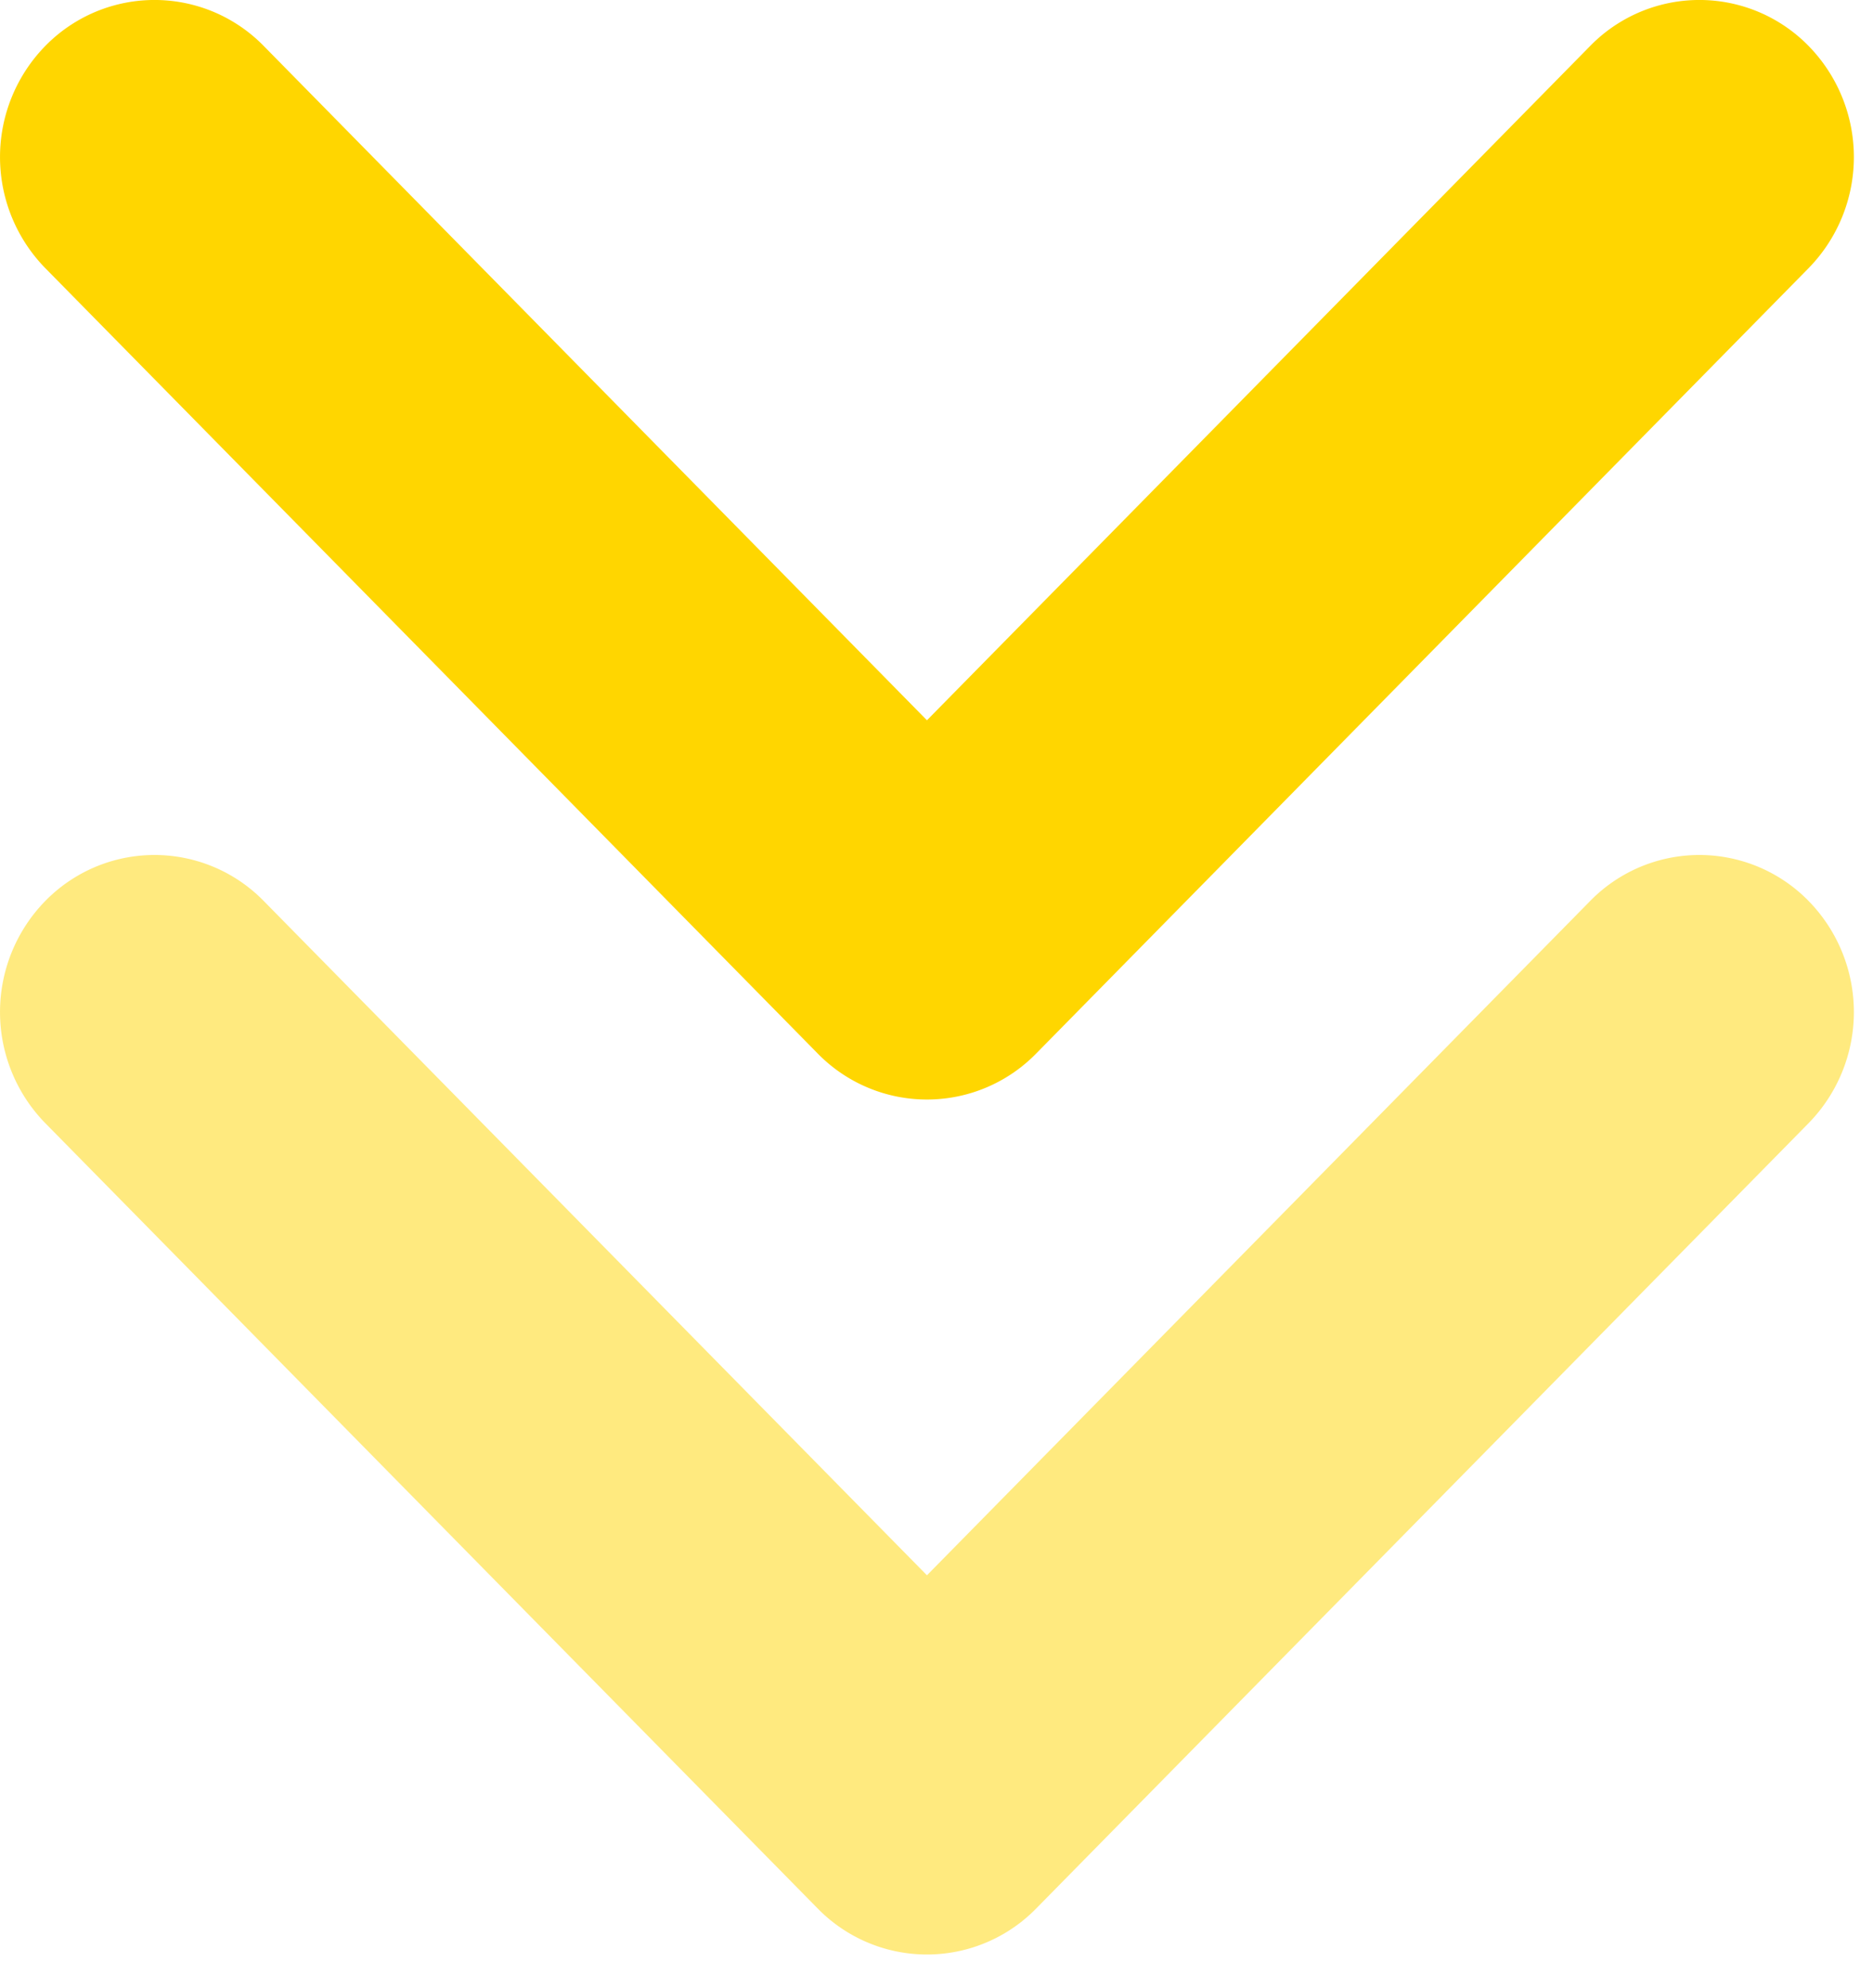
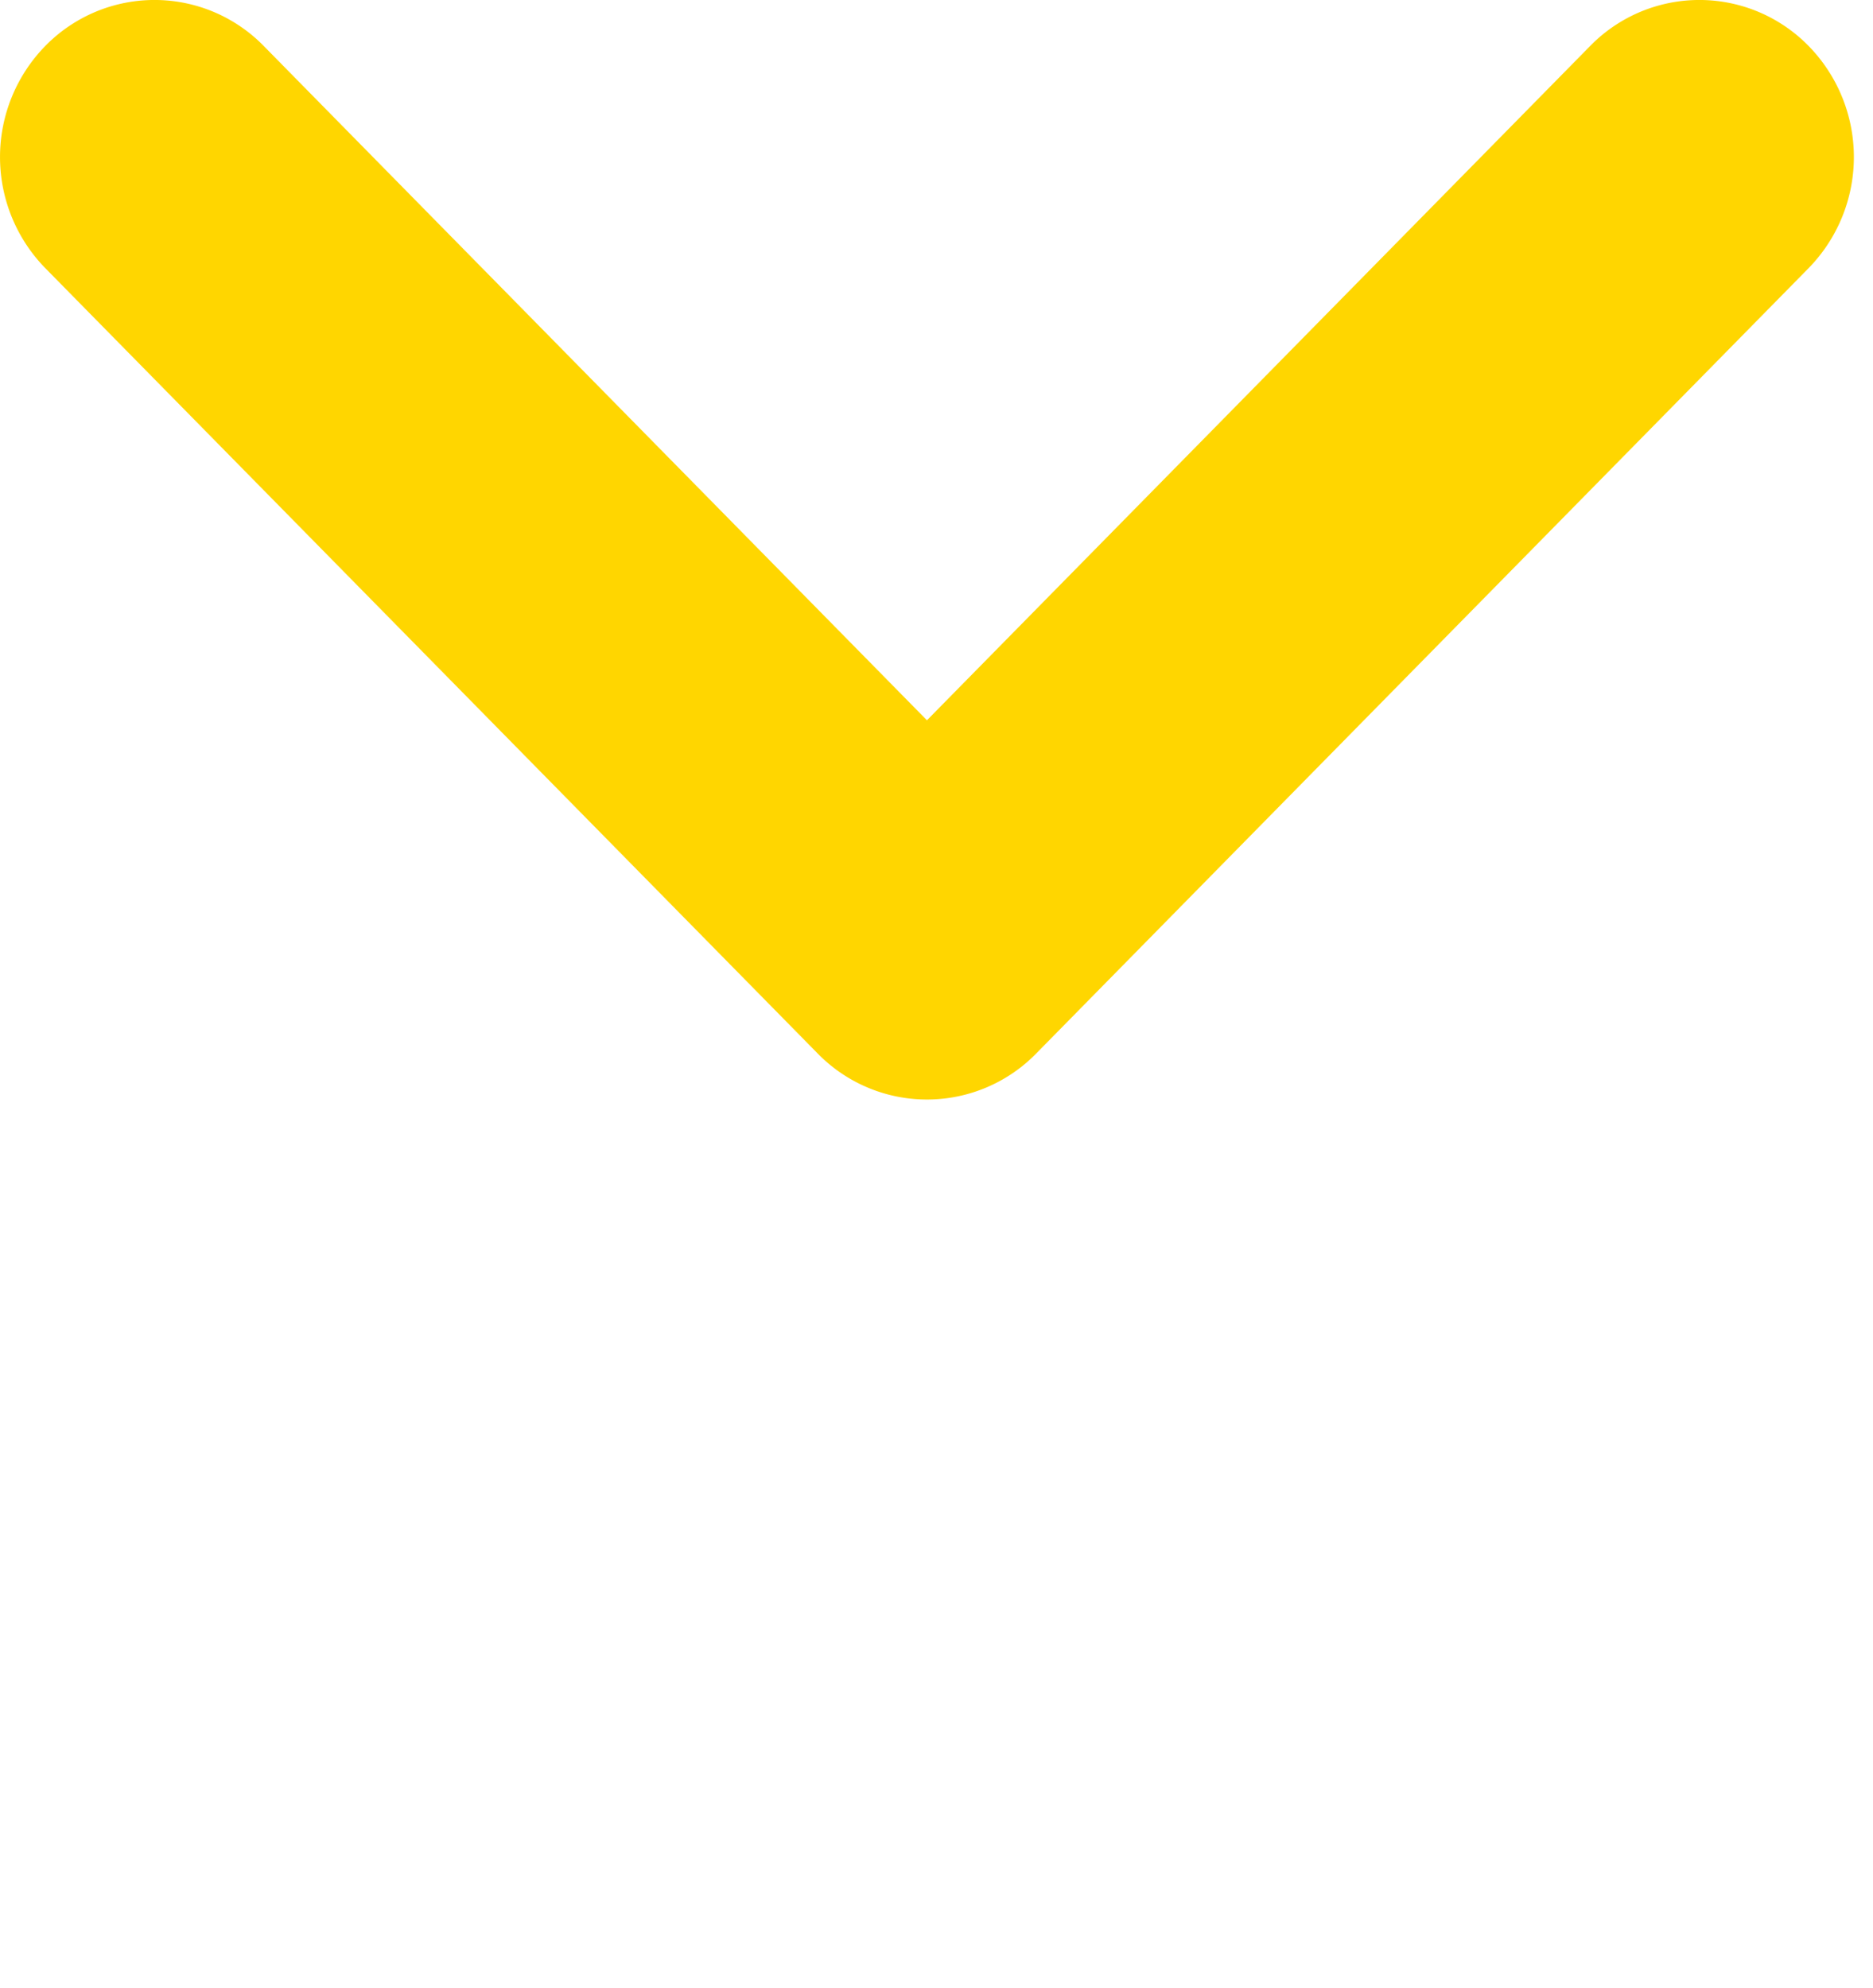
<svg xmlns="http://www.w3.org/2000/svg" width="49" height="52" fill="none">
  <path d="M41.6 1.203L24.25 18.84 6.9 1.203a3.995 3.995 0 00-5.716 0 4.157 4.157 0 000 5.81l20.208 20.543a3.995 3.995 0 005.716 0L47.316 7.013a4.157 4.157 0 000-5.81 3.995 3.995 0 00-5.716 0z" fill="#FFD600" />
-   <path opacity=".5" d="M41.6 23.567L24.25 41.204 6.9 23.567a3.995 3.995 0 00-5.716 0 4.157 4.157 0 000 5.81l20.208 20.542a3.995 3.995 0 005.716 0l20.208-20.542a4.157 4.157 0 000-5.81 3.995 3.995 0 00-5.716 0z" fill="#FFD600" />
</svg>